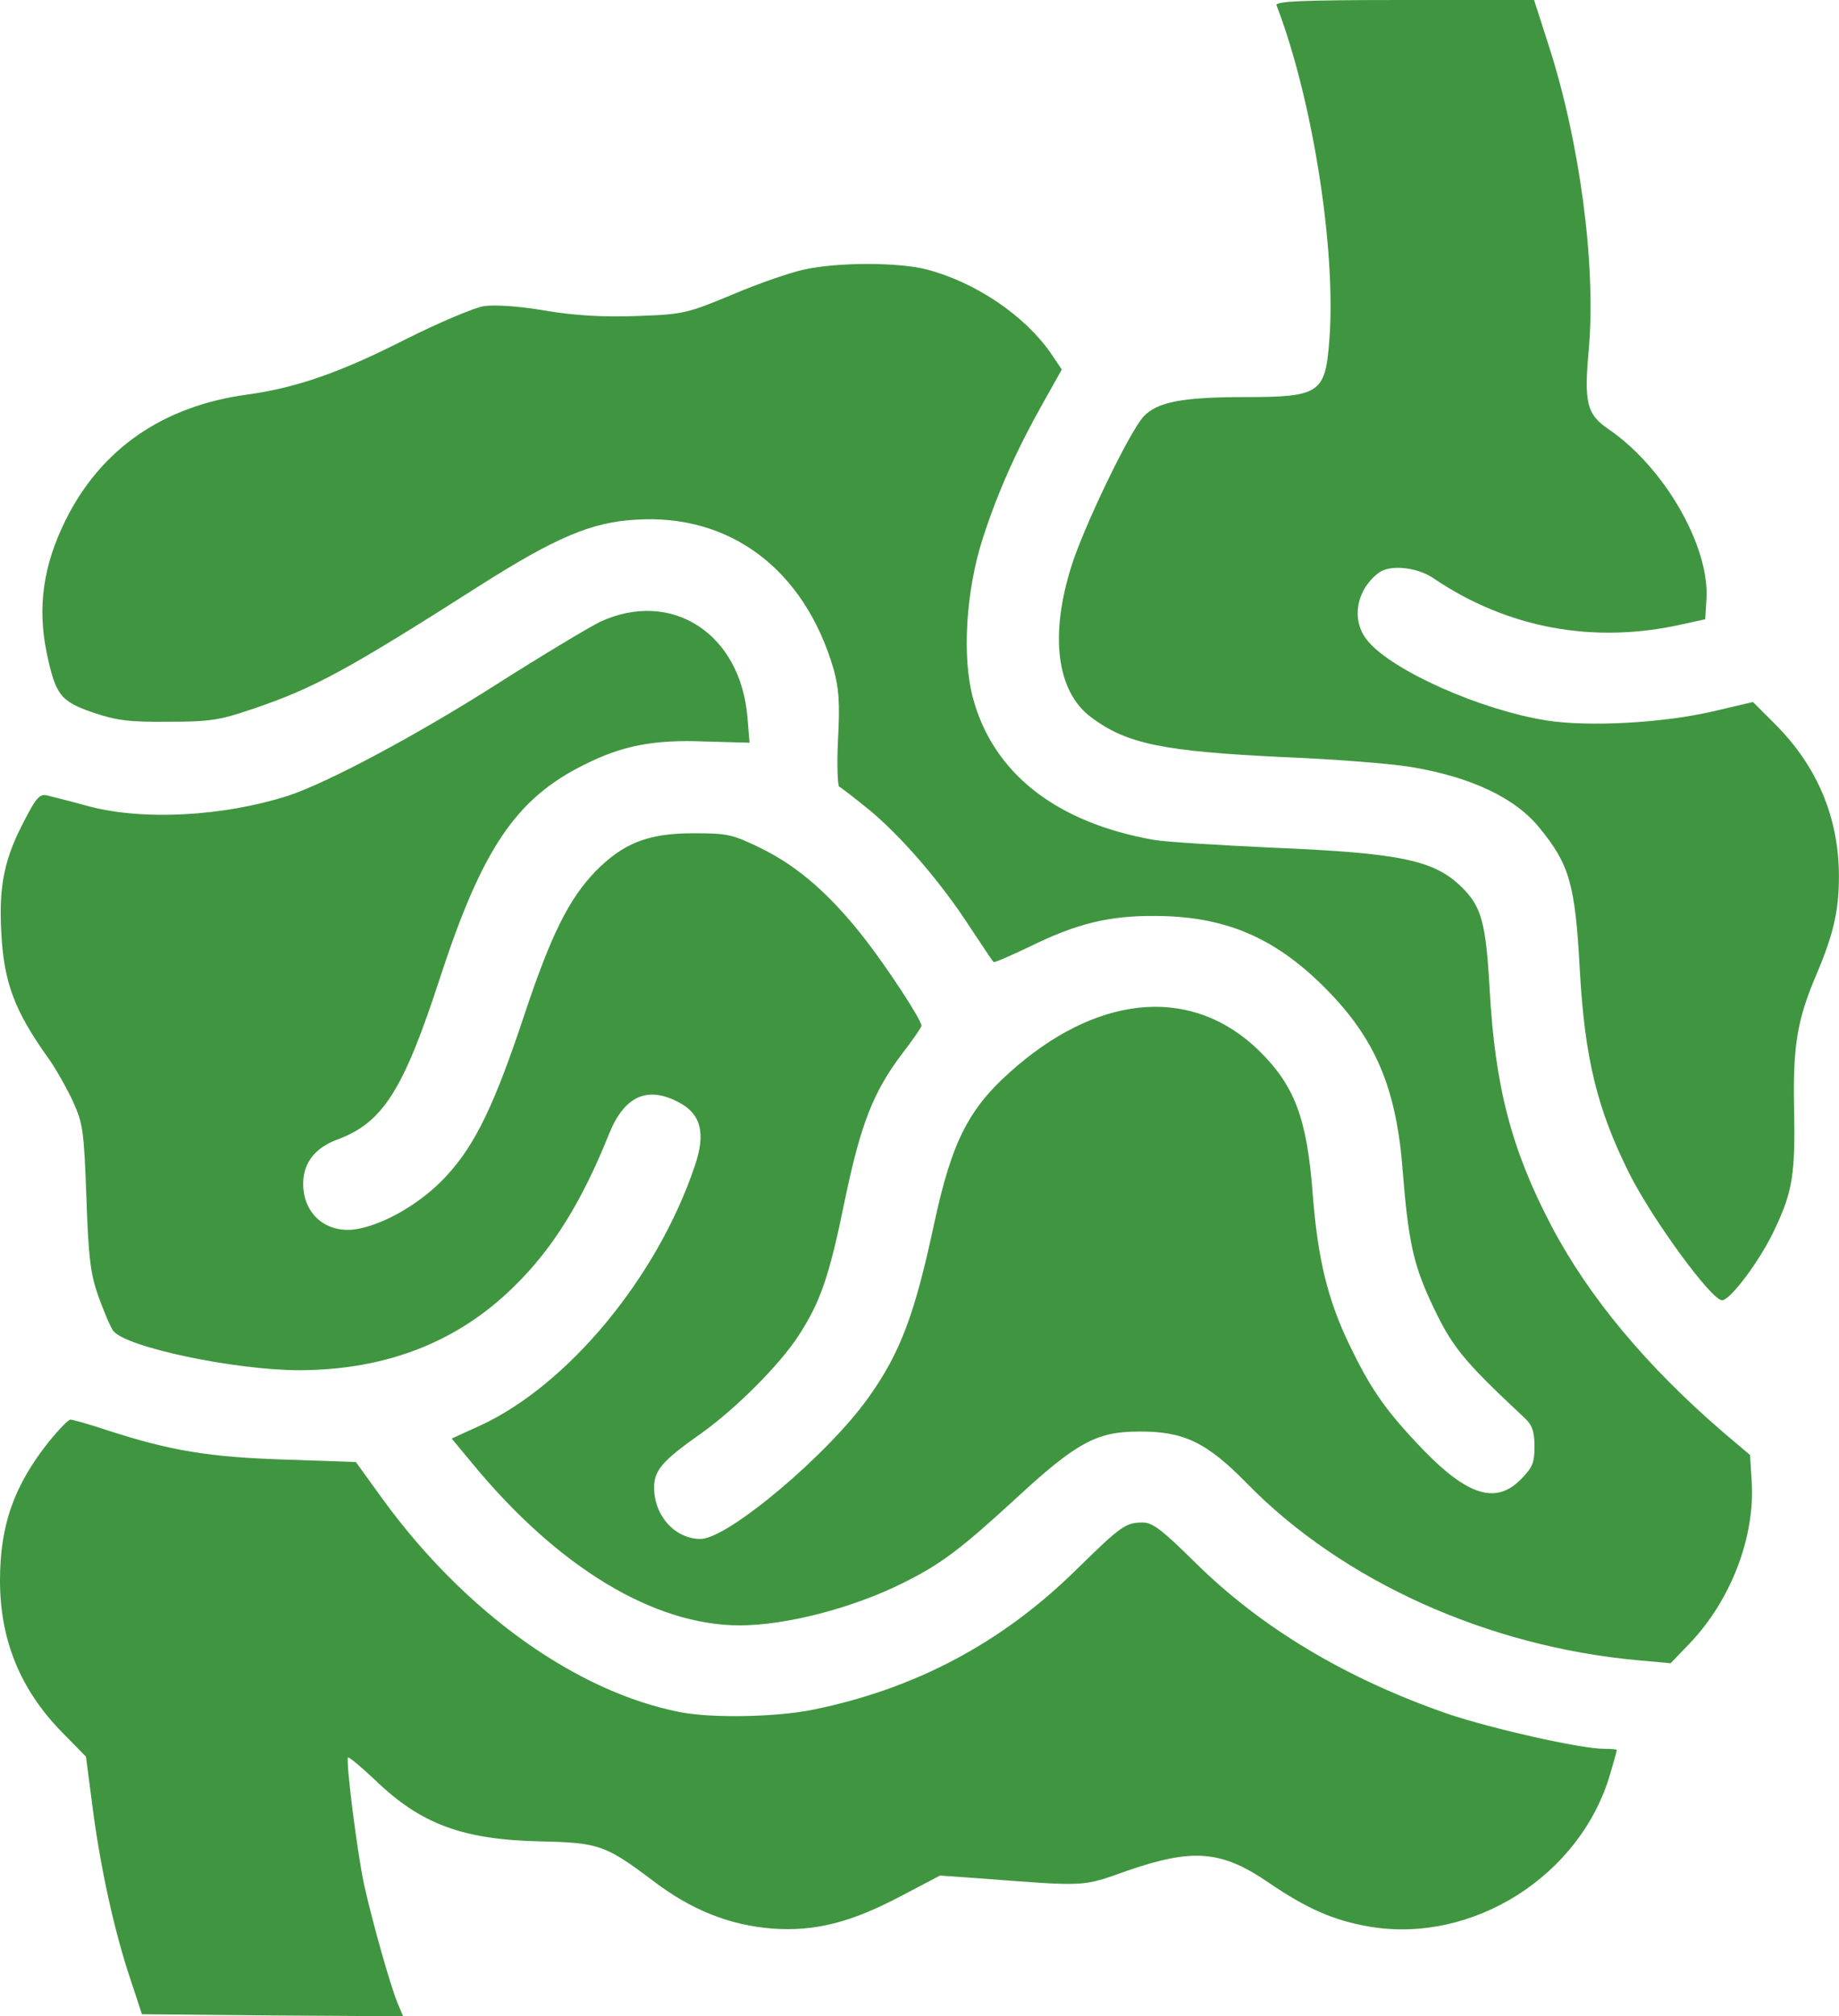
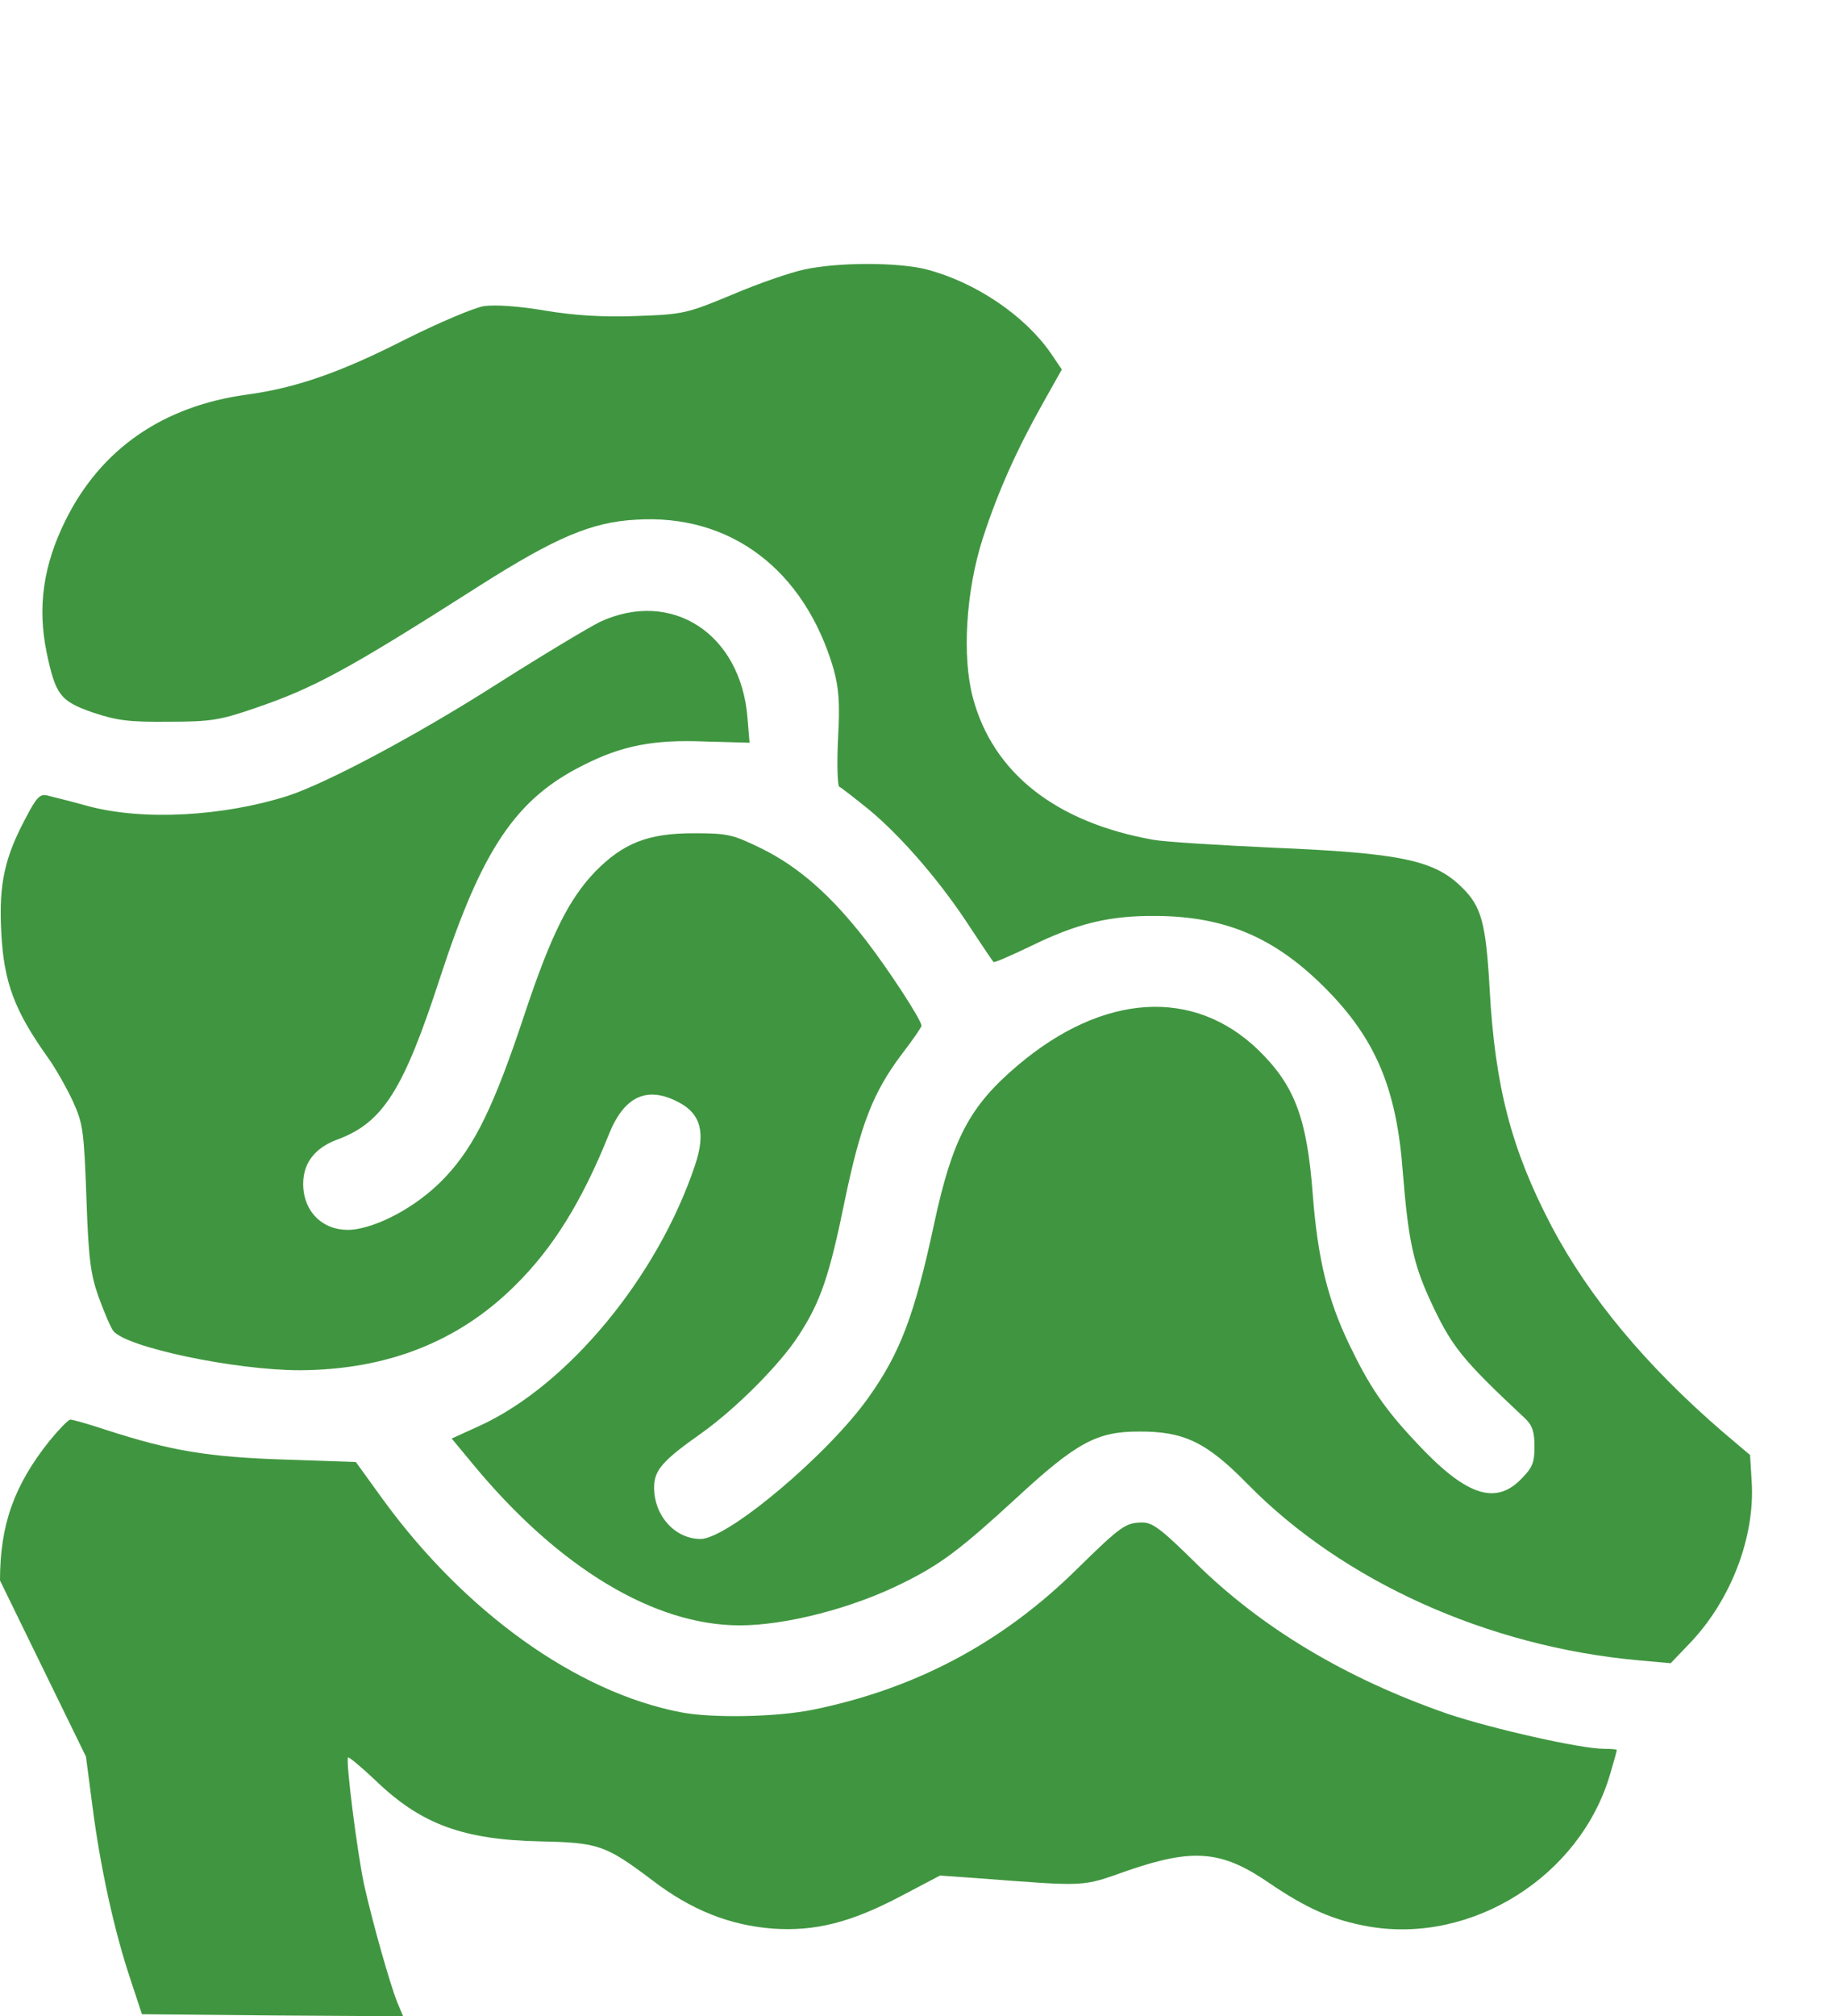
<svg xmlns="http://www.w3.org/2000/svg" width="104" height="114" viewBox="0 0 104 114" fill="none">
-   <path d="M72.192 0.302C74.24 5.63 75.589 14.215 75.17 19.333C74.938 22.242 74.612 22.451 70.378 22.451C66.865 22.451 65.445 22.73 64.678 23.544C63.887 24.382 61.258 29.849 60.583 32.036C59.35 35.968 59.769 39.109 61.7 40.551C63.724 42.064 65.748 42.482 72.611 42.808C75.473 42.924 78.707 43.18 79.8 43.367C83.174 43.925 85.71 45.111 87.082 46.833C88.757 48.88 89.083 50.02 89.339 54.79C89.618 59.838 90.316 62.7 92.154 66.376C93.457 68.958 96.784 73.518 97.389 73.518C97.854 73.518 99.599 71.192 100.39 69.447C101.39 67.33 101.53 66.353 101.46 62.63C101.39 59.14 101.646 57.675 102.647 55.278C103.67 52.905 103.996 51.533 103.996 49.555C103.996 46.228 102.763 43.297 100.343 40.9L99.134 39.691L96.854 40.226C94.038 40.877 89.851 41.11 87.478 40.737C83.778 40.156 78.776 37.946 77.357 36.247C76.403 35.131 76.659 33.409 77.939 32.408C78.567 31.897 80.126 32.059 81.056 32.688C85.244 35.526 90.13 36.433 95.155 35.293L96.435 35.014L96.505 33.874C96.691 30.896 94.132 26.429 90.968 24.266C89.734 23.428 89.572 22.777 89.851 19.752C90.27 14.983 89.339 7.98 87.571 2.536L86.757 -5.34058e-05H79.405C73.612 -5.34058e-05 72.099 0.07 72.192 0.302Z" fill="#409640" />
  <path d="M45.483 15.238C44.716 15.401 42.878 16.029 41.412 16.658C38.83 17.728 38.644 17.774 36.015 17.867C34.13 17.937 32.525 17.844 30.85 17.565C29.361 17.309 27.988 17.216 27.36 17.309C26.802 17.402 24.824 18.24 22.916 19.194C19.264 21.055 16.728 21.939 13.959 22.311C9.213 22.962 5.7 25.382 3.699 29.43C2.443 31.966 2.117 34.316 2.629 36.852C3.141 39.295 3.397 39.644 5.281 40.295C6.607 40.737 7.305 40.83 9.539 40.807C11.912 40.807 12.447 40.714 14.355 40.062C17.775 38.899 19.659 37.876 27.174 33.083C31.431 30.384 33.455 29.523 35.945 29.384C41.296 29.035 45.483 32.199 47.135 37.806C47.438 38.899 47.508 39.737 47.391 41.807C47.322 43.227 47.368 44.436 47.461 44.483C47.577 44.529 48.345 45.134 49.183 45.809C51.021 47.344 53.231 49.904 54.883 52.463C55.557 53.486 56.139 54.347 56.186 54.394C56.232 54.44 57.139 54.045 58.21 53.533C60.908 52.207 62.723 51.765 65.375 51.788C69.284 51.811 72.076 52.998 74.914 55.836C77.776 58.698 78.986 61.513 79.335 66.306C79.637 70.051 79.916 71.401 80.847 73.448C82.08 76.124 82.615 76.798 86.244 80.195C86.663 80.591 86.779 80.963 86.779 81.8C86.779 82.708 86.663 82.987 85.988 83.662C84.523 85.127 82.848 84.522 80.079 81.544C78.288 79.637 77.45 78.404 76.31 76.031C75.077 73.471 74.519 71.145 74.24 67.539C73.914 63.211 73.216 61.373 71.168 59.373C67.516 55.836 62.397 56.139 57.558 60.233C54.836 62.537 53.859 64.375 52.812 69.26C51.719 74.356 50.904 76.496 49.136 78.985C46.856 82.219 41.156 87.012 39.621 87.012C38.178 87.012 36.992 85.709 36.992 84.104C36.992 83.126 37.457 82.591 39.667 81.033C41.598 79.66 44.111 77.147 45.158 75.519C46.391 73.634 46.903 72.169 47.787 67.818C48.671 63.584 49.369 61.769 50.997 59.605C51.626 58.791 52.114 58.07 52.114 58C52.114 57.674 50.276 54.859 48.95 53.138C46.996 50.625 45.181 49.02 43.064 47.973C41.435 47.182 41.179 47.112 39.225 47.112C36.643 47.112 35.247 47.67 33.665 49.276C32.176 50.834 31.175 52.812 29.663 57.349C27.965 62.467 26.871 64.747 25.22 66.515C23.847 68.004 21.776 69.214 20.171 69.493C18.473 69.772 17.146 68.656 17.146 66.934C17.146 65.747 17.821 64.886 19.101 64.421C21.66 63.467 22.823 61.629 24.894 55.255C27.267 47.996 29.175 45.158 33.013 43.25C35.177 42.156 36.968 41.807 39.853 41.924L42.389 41.993L42.273 40.598C41.901 35.828 37.992 33.292 33.944 35.154C33.246 35.502 30.57 37.108 28.011 38.736C23.591 41.551 18.542 44.25 16.286 44.995C12.633 46.158 8.096 46.414 4.979 45.576C3.978 45.297 2.931 45.041 2.652 44.971C2.257 44.878 2.047 45.111 1.466 46.228C0.256 48.484 -0.07 49.997 0.07 52.672C0.209 55.534 0.814 57.139 2.722 59.815C3.141 60.396 3.769 61.513 4.118 62.258C4.699 63.537 4.746 63.933 4.886 67.702C5.002 71.122 5.118 72.029 5.56 73.285C5.863 74.123 6.235 75.007 6.398 75.24C7.096 76.17 13.284 77.473 16.96 77.473C21.869 77.45 25.917 75.868 29.105 72.704C31.268 70.587 32.92 67.911 34.432 64.142C35.293 61.978 36.596 61.373 38.388 62.327C39.644 62.979 39.923 64.072 39.295 65.91C37.178 72.215 32.106 78.334 27.127 80.614L25.545 81.335L26.778 82.824C31.594 88.64 36.992 91.898 41.831 91.898C44.46 91.898 48.229 90.92 51.067 89.501C53.184 88.454 54.301 87.617 57.442 84.732C60.862 81.568 62.025 80.94 64.375 80.94C66.957 80.916 68.237 81.544 70.54 83.894C75.938 89.408 84.15 93.107 92.666 93.875L94.48 94.038L95.574 92.898C97.9 90.455 99.25 86.895 99.064 83.801L98.971 82.266L97.458 80.986C93.108 77.24 89.85 73.332 87.733 69.307C85.477 65.003 84.546 61.443 84.243 55.929C84.034 52.184 83.778 51.253 82.685 50.183C81.126 48.624 79.195 48.229 71.936 47.926C68.912 47.786 65.887 47.6 65.236 47.484C59.722 46.507 56.162 43.715 55.022 39.458C54.394 37.131 54.627 33.385 55.581 30.431C56.441 27.778 57.512 25.405 58.977 22.8L60.048 20.892L59.419 19.961C57.931 17.821 55.162 15.96 52.417 15.238C50.811 14.82 47.391 14.82 45.483 15.238Z" fill="#409640" />
-   <path d="M2.792 81.475C0.791 83.988 0 86.221 0 89.362C0 92.712 1.14 95.527 3.513 97.947L4.862 99.32L5.235 102.181C5.677 105.601 6.468 109.207 7.375 111.906L8.027 113.884L15.425 113.953L22.8 114L22.474 113.232C22.055 112.185 21.078 108.742 20.59 106.555C20.194 104.694 19.543 99.529 19.682 99.366C19.729 99.32 20.427 99.901 21.241 100.669C23.8 103.135 26.174 104.019 30.571 104.112C33.851 104.182 34.246 104.322 36.876 106.299C39.086 107.997 41.273 108.858 43.715 109.044C46.112 109.207 48.113 108.695 50.904 107.23L53.161 106.043L55.139 106.183C61.583 106.671 61.118 106.695 63.77 105.764C67.493 104.484 69.098 104.624 71.773 106.462C73.891 107.904 75.403 108.579 77.427 108.928C83.266 109.928 89.385 106.066 91.06 100.297C91.27 99.599 91.433 98.994 91.433 98.947C91.433 98.901 91.107 98.877 90.711 98.877C89.385 98.877 84.36 97.737 81.871 96.9C76.101 94.899 71.331 92.037 67.609 88.362C65.748 86.524 65.189 86.082 64.631 86.082C63.677 86.082 63.421 86.244 60.932 88.687C56.698 92.875 51.789 95.481 45.972 96.667C43.902 97.086 40.272 97.156 38.481 96.807C32.595 95.667 26.29 91.153 21.637 84.755L20.125 82.662L16.053 82.522C11.796 82.382 9.655 82.033 6.002 80.847C5.025 80.521 4.118 80.265 3.978 80.265C3.862 80.265 3.327 80.823 2.792 81.475Z" fill="#409640" />
+   <path d="M2.792 81.475C0.791 83.988 0 86.221 0 89.362L4.862 99.32L5.235 102.181C5.677 105.601 6.468 109.207 7.375 111.906L8.027 113.884L15.425 113.953L22.8 114L22.474 113.232C22.055 112.185 21.078 108.742 20.59 106.555C20.194 104.694 19.543 99.529 19.682 99.366C19.729 99.32 20.427 99.901 21.241 100.669C23.8 103.135 26.174 104.019 30.571 104.112C33.851 104.182 34.246 104.322 36.876 106.299C39.086 107.997 41.273 108.858 43.715 109.044C46.112 109.207 48.113 108.695 50.904 107.23L53.161 106.043L55.139 106.183C61.583 106.671 61.118 106.695 63.77 105.764C67.493 104.484 69.098 104.624 71.773 106.462C73.891 107.904 75.403 108.579 77.427 108.928C83.266 109.928 89.385 106.066 91.06 100.297C91.27 99.599 91.433 98.994 91.433 98.947C91.433 98.901 91.107 98.877 90.711 98.877C89.385 98.877 84.36 97.737 81.871 96.9C76.101 94.899 71.331 92.037 67.609 88.362C65.748 86.524 65.189 86.082 64.631 86.082C63.677 86.082 63.421 86.244 60.932 88.687C56.698 92.875 51.789 95.481 45.972 96.667C43.902 97.086 40.272 97.156 38.481 96.807C32.595 95.667 26.29 91.153 21.637 84.755L20.125 82.662L16.053 82.522C11.796 82.382 9.655 82.033 6.002 80.847C5.025 80.521 4.118 80.265 3.978 80.265C3.862 80.265 3.327 80.823 2.792 81.475Z" fill="#409640" />
</svg>